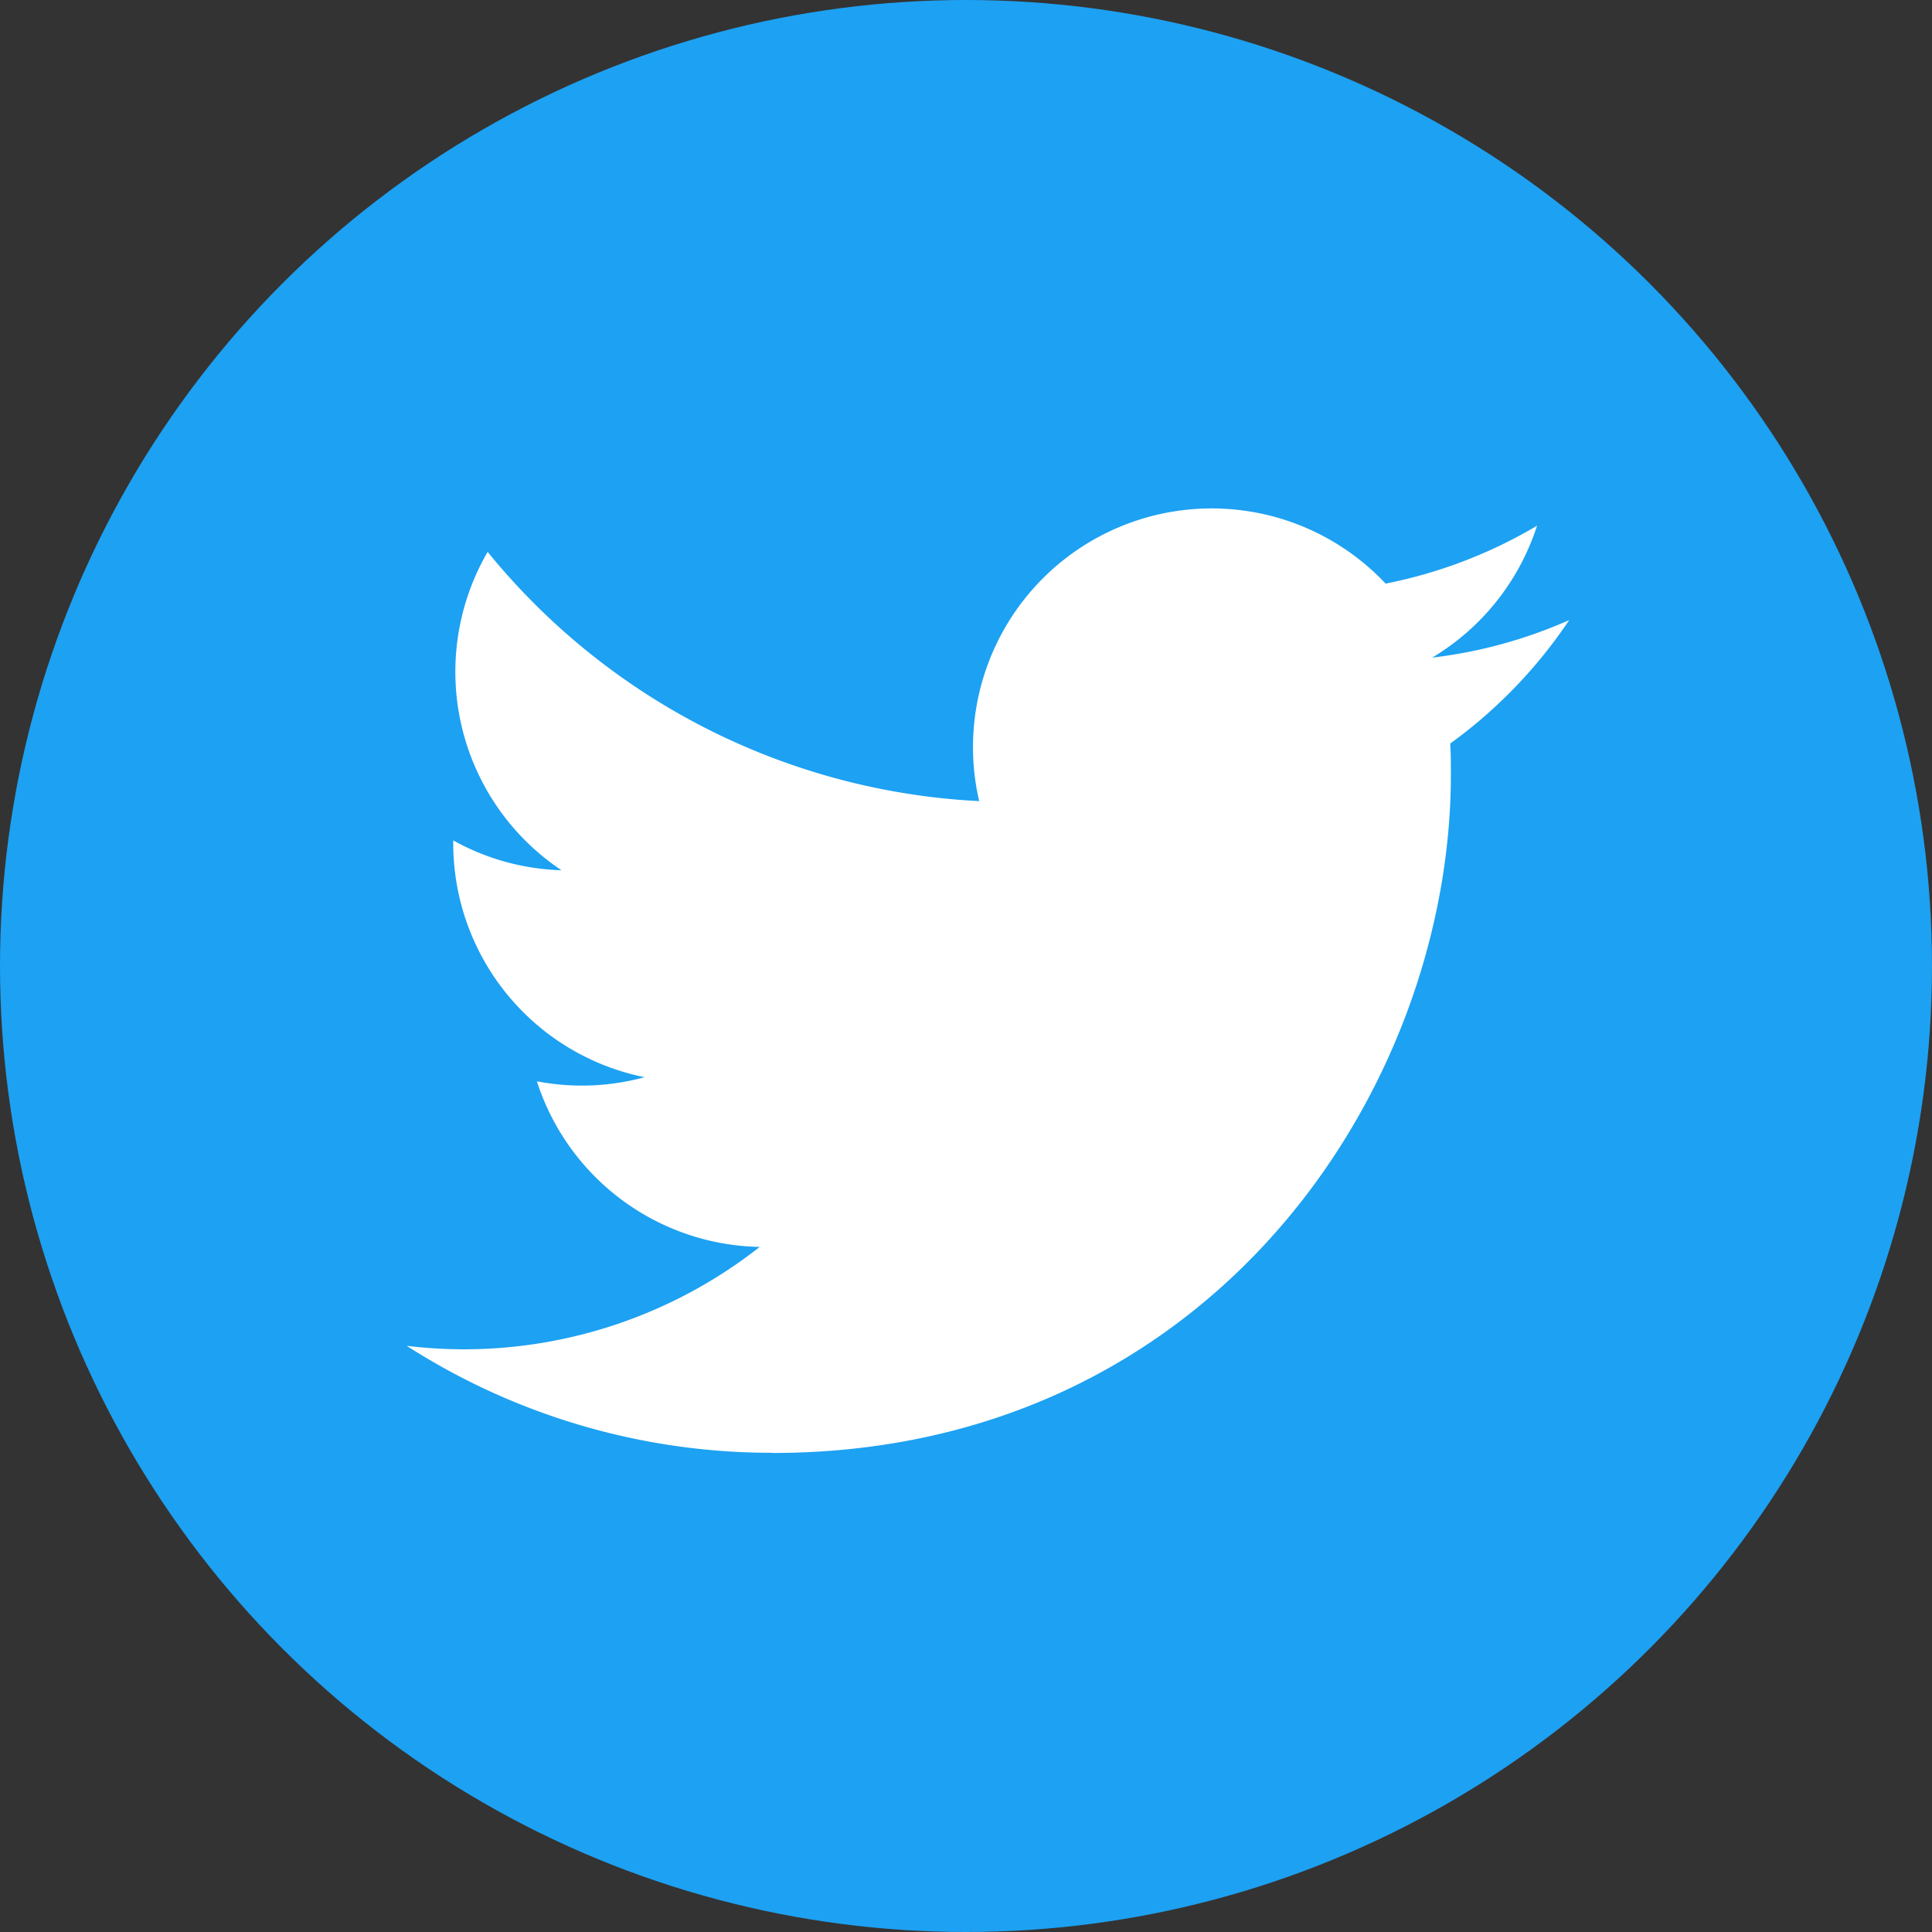
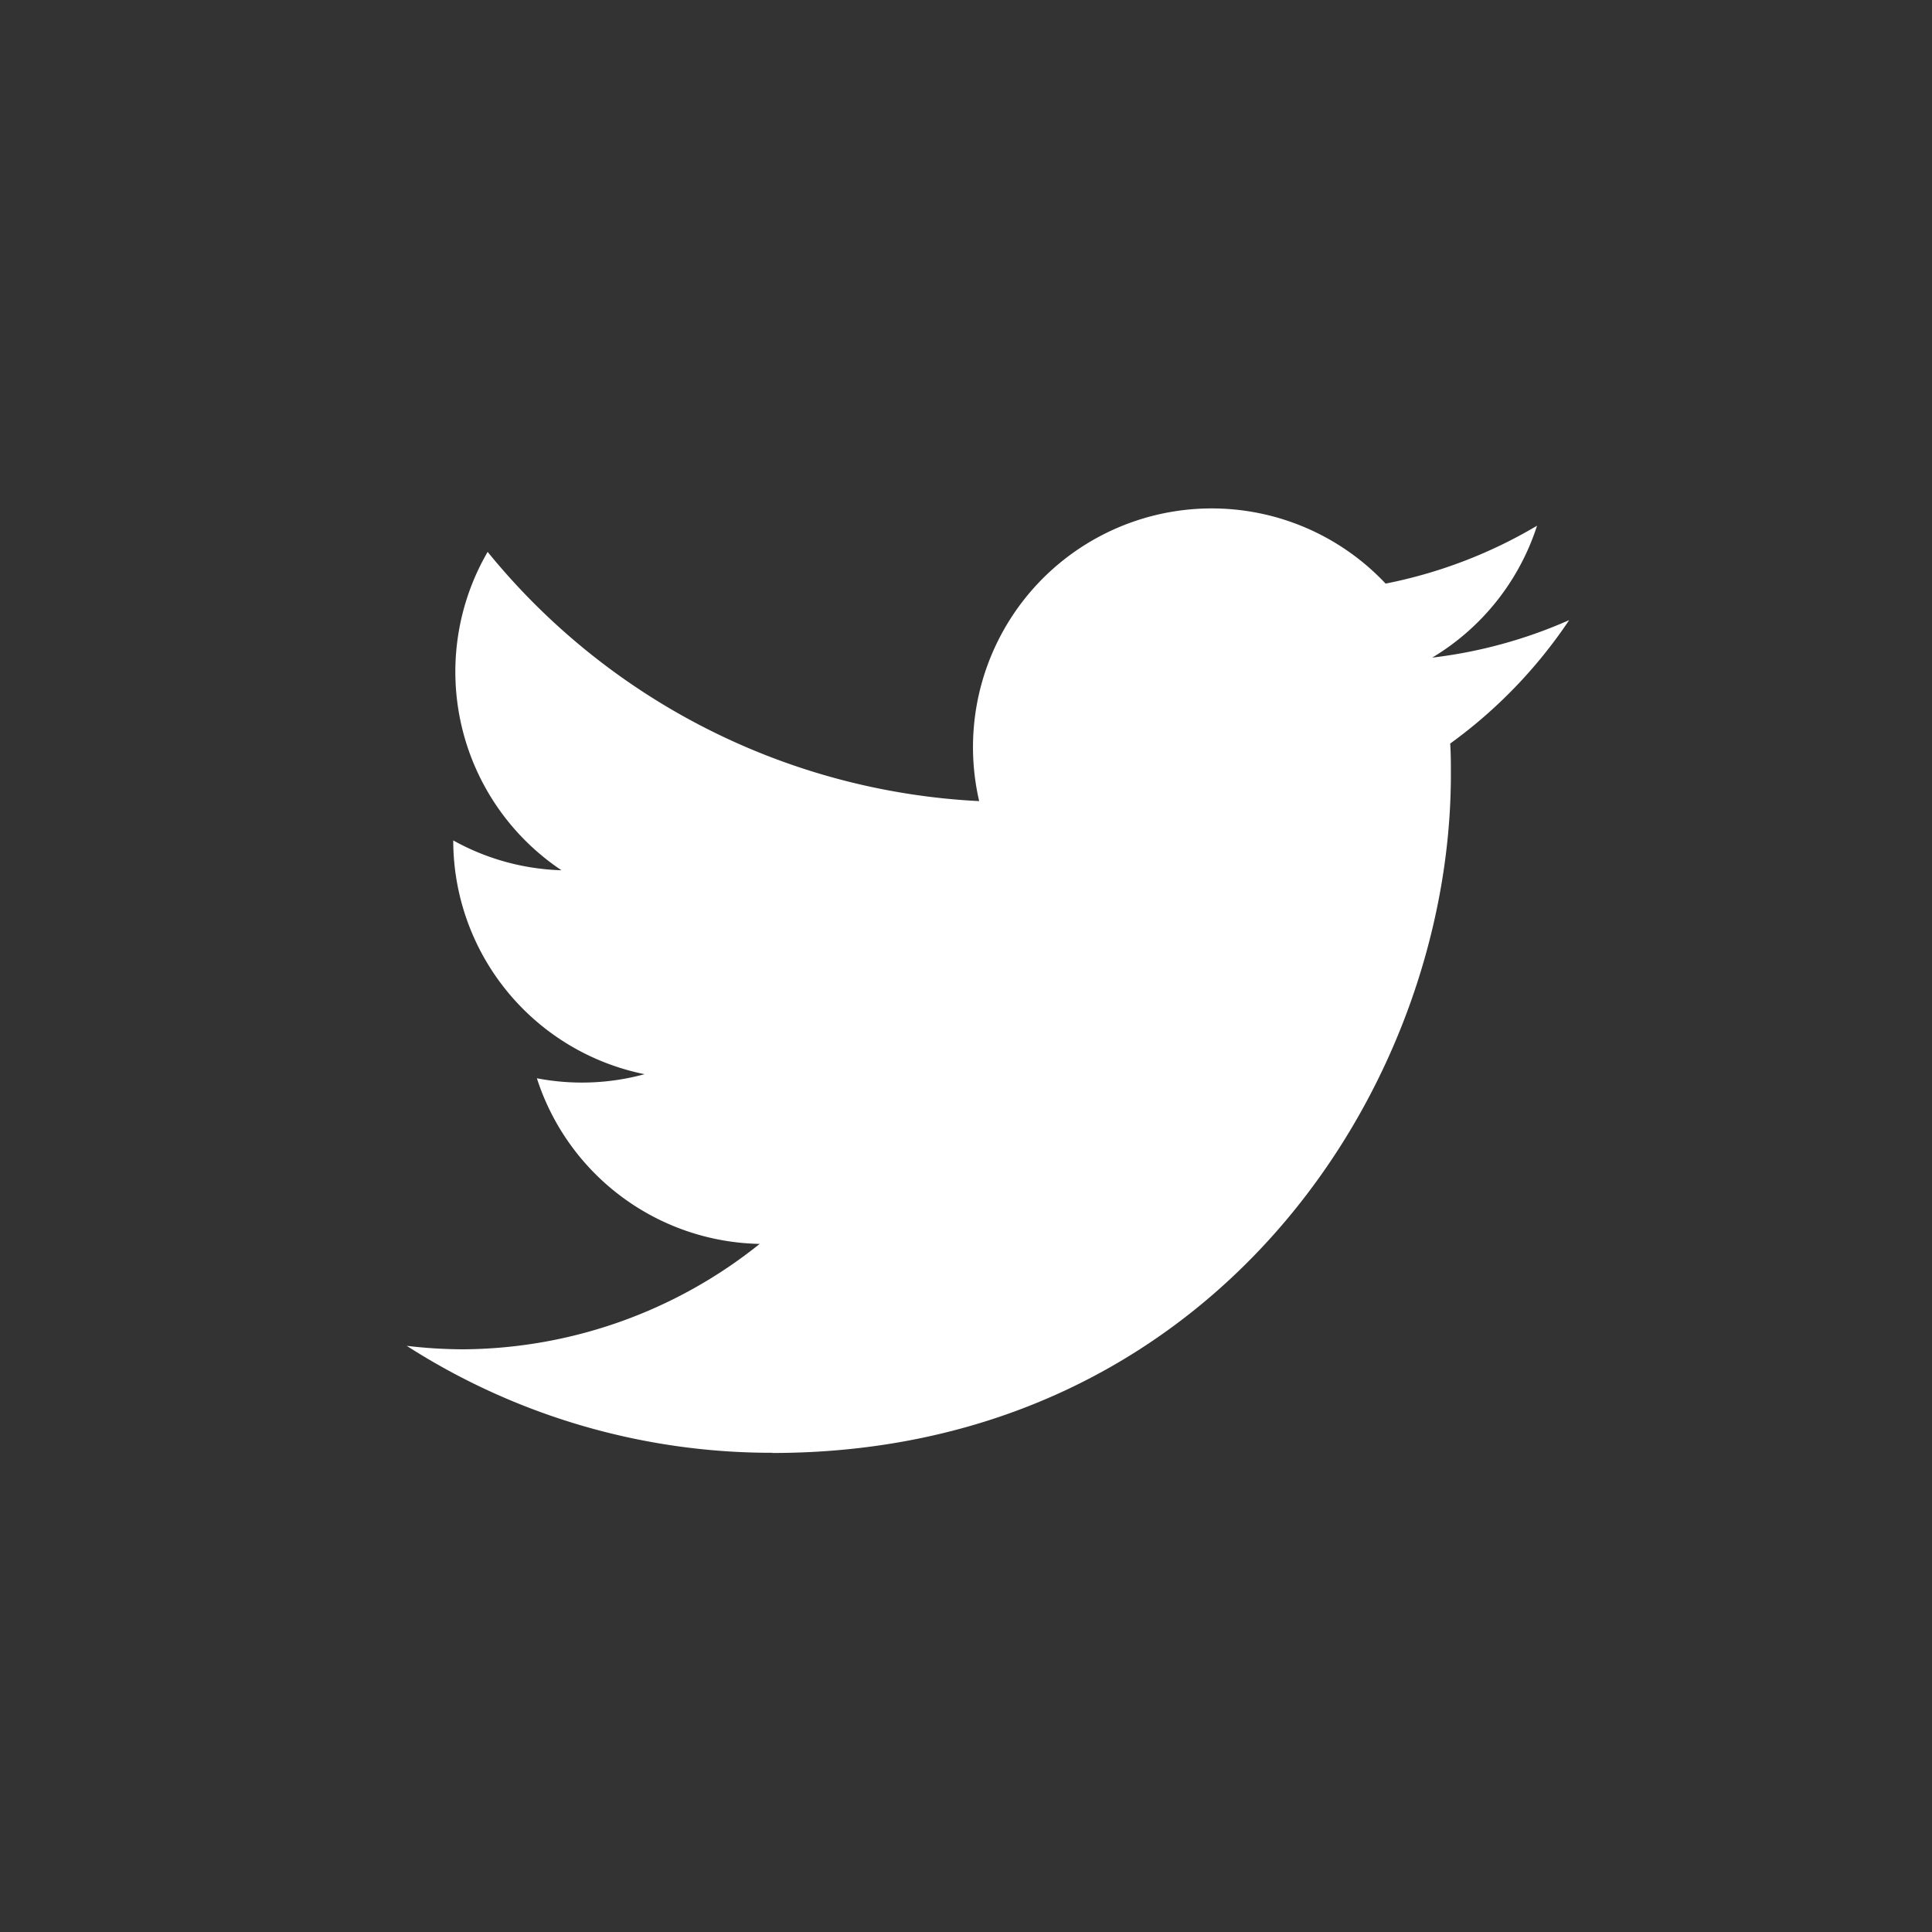
<svg xmlns="http://www.w3.org/2000/svg" width="200" height="200" viewBox="0 0 200 200">
  <rect x="0" y="0" width="200" height="200" fill="#333333" stroke="none" />
  <g transform="translate(-772 -4795)">
-     <circle cx="100" cy="100" r="100" transform="translate(772 4795)" fill="#1da1f2" />
-     <path d="M112.843,196.231c45.41,0,70.247-37.622,70.247-70.247,0-1.069,0-2.132-.072-3.191a50.232,50.232,0,0,0,12.318-12.78,49.285,49.285,0,0,1-14.18,3.884,24.775,24.775,0,0,0,10.854-13.656,49.471,49.471,0,0,1-15.677,5.993,24.712,24.712,0,0,0-42.074,22.517,70.094,70.094,0,0,1-50.883-25.8,24.707,24.707,0,0,0,7.644,32.958,24.506,24.506,0,0,1-11.206-3.09v.313a24.7,24.7,0,0,0,19.807,24.2,24.655,24.655,0,0,1-11.148.424,24.717,24.717,0,0,0,23.066,17.145A49.541,49.541,0,0,1,80.877,185.5,50.292,50.292,0,0,1,75,185.141a69.9,69.9,0,0,0,37.843,11.071" transform="translate(739.105 4749.18)" fill="#fff" />
+     <path d="M112.843,196.231c45.41,0,70.247-37.622,70.247-70.247,0-1.069,0-2.132-.072-3.191a50.232,50.232,0,0,0,12.318-12.78,49.285,49.285,0,0,1-14.18,3.884,24.775,24.775,0,0,0,10.854-13.656,49.471,49.471,0,0,1-15.677,5.993,24.712,24.712,0,0,0-42.074,22.517,70.094,70.094,0,0,1-50.883-25.8,24.707,24.707,0,0,0,7.644,32.958,24.506,24.506,0,0,1-11.206-3.09a24.7,24.7,0,0,0,19.807,24.2,24.655,24.655,0,0,1-11.148.424,24.717,24.717,0,0,0,23.066,17.145A49.541,49.541,0,0,1,80.877,185.5,50.292,50.292,0,0,1,75,185.141a69.9,69.9,0,0,0,37.843,11.071" transform="translate(739.105 4749.18)" fill="#fff" />
  </g>
</svg>